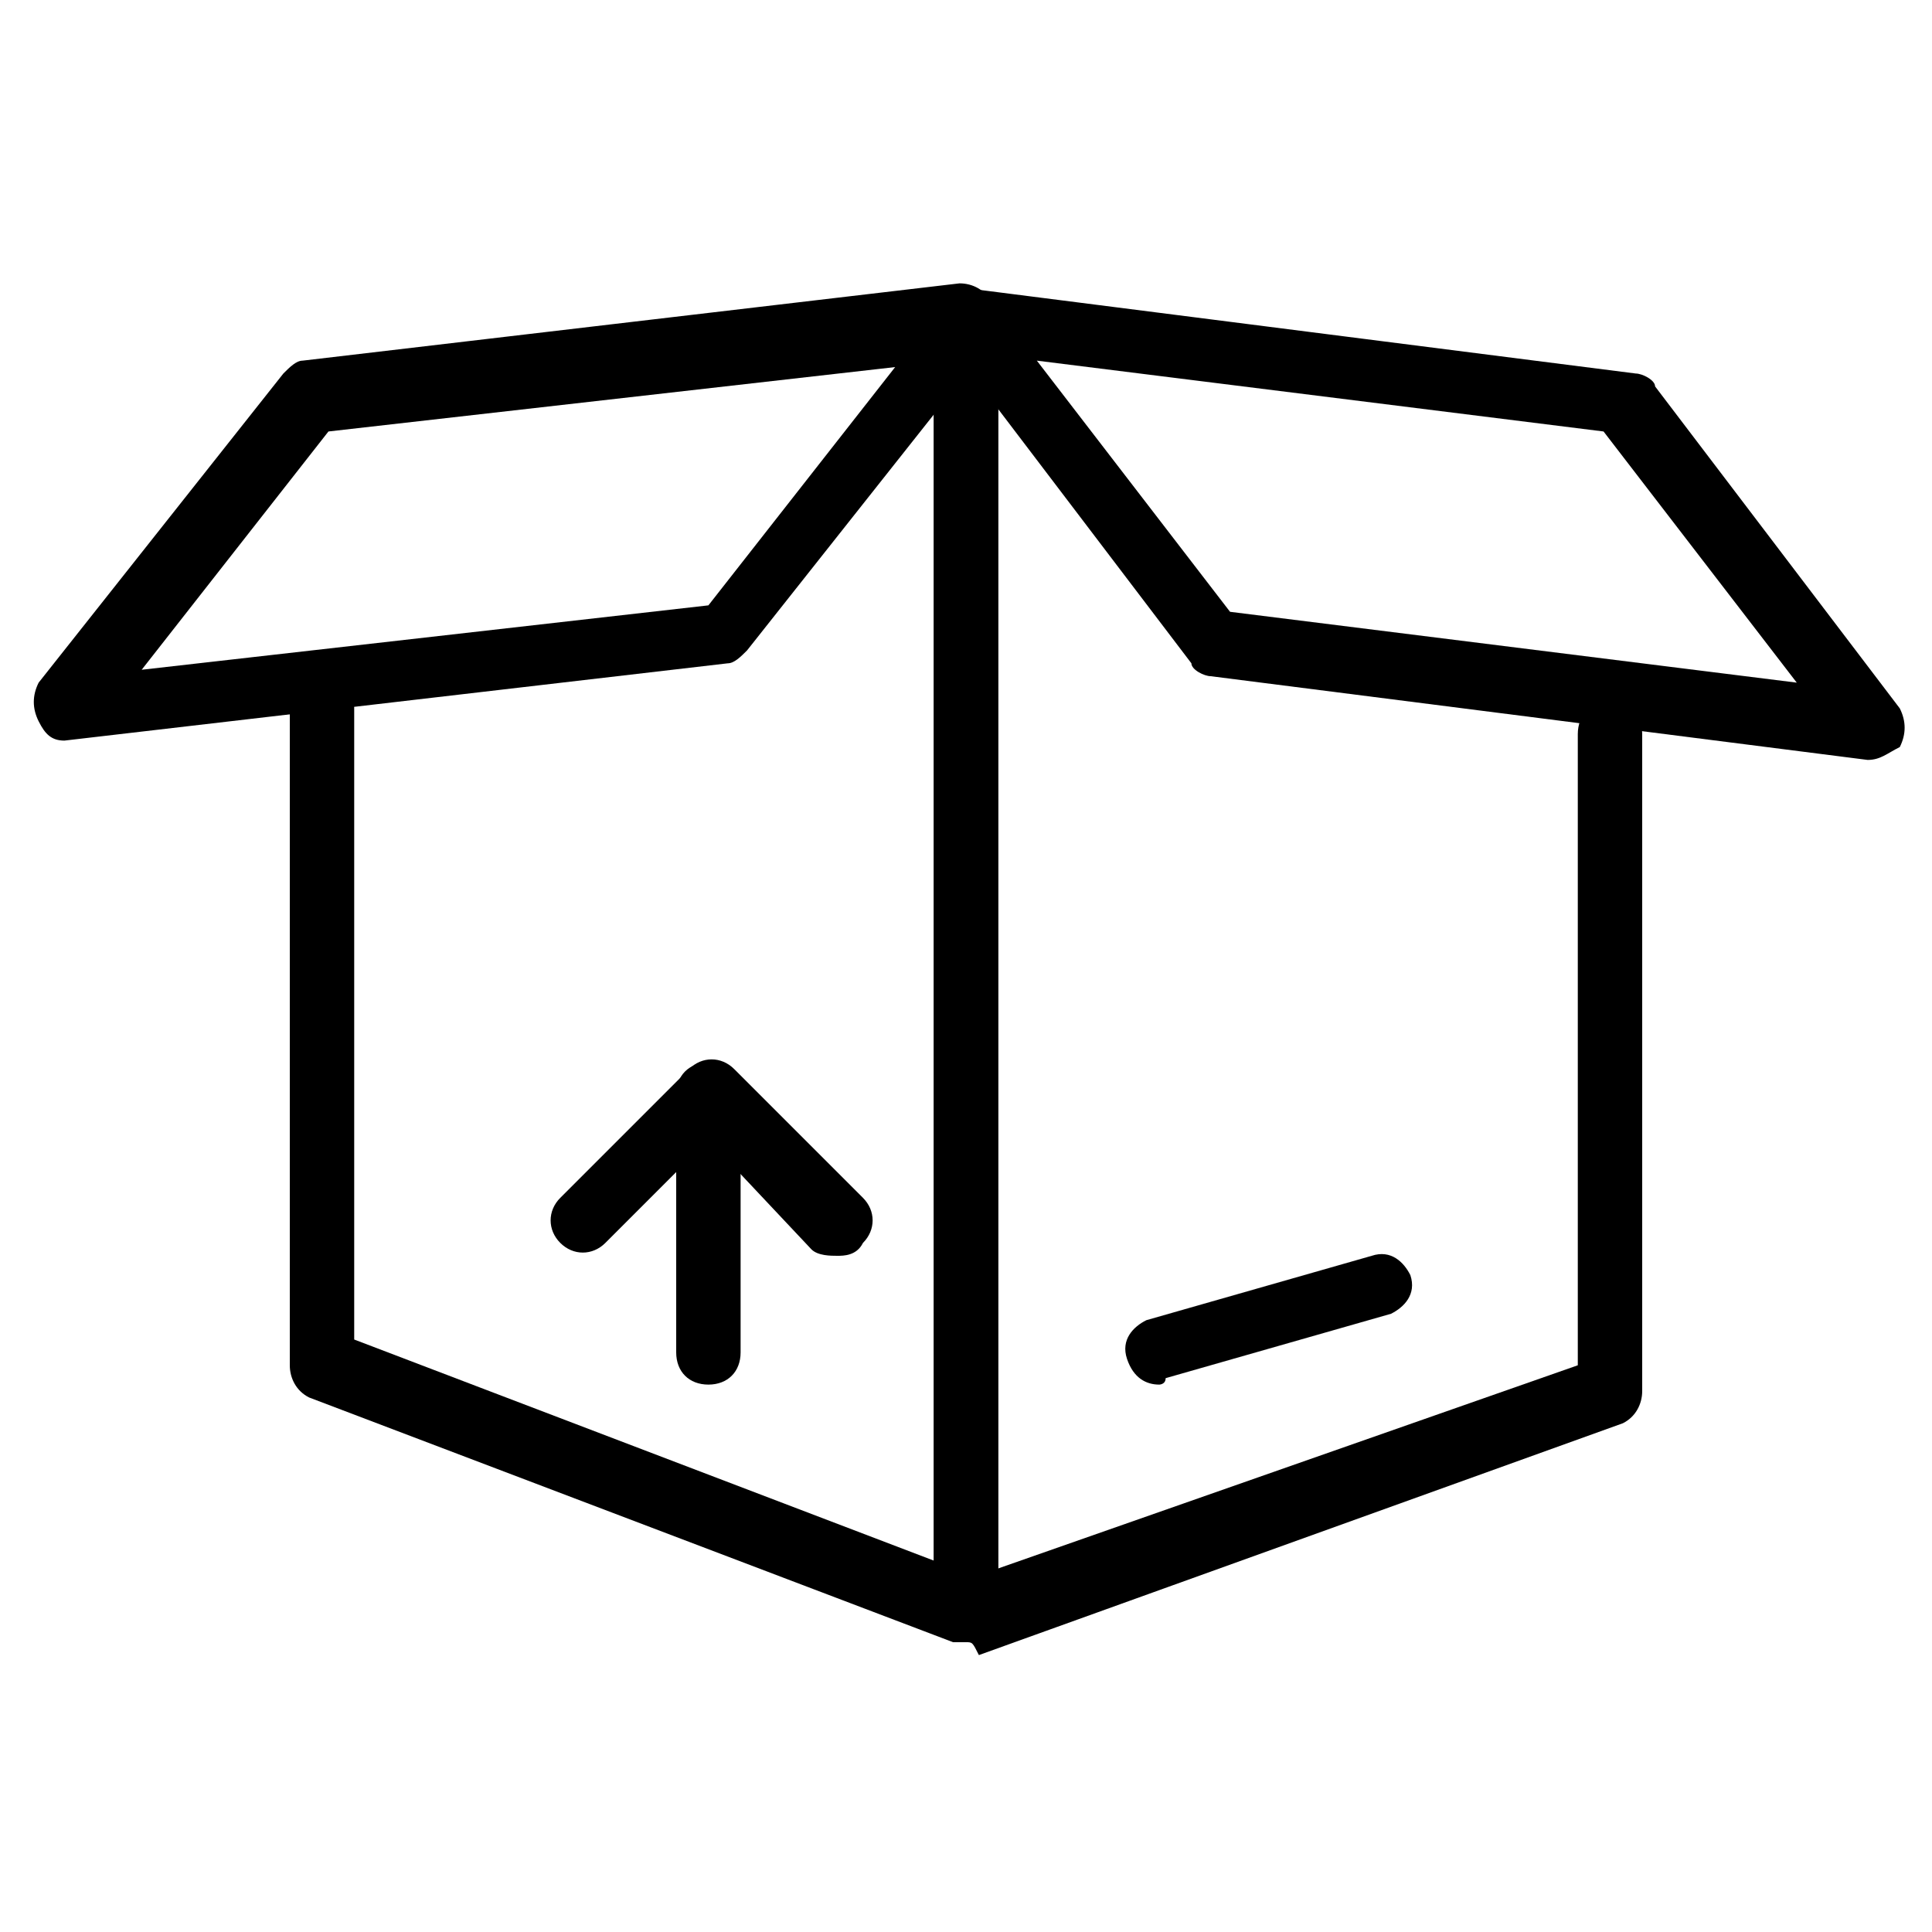
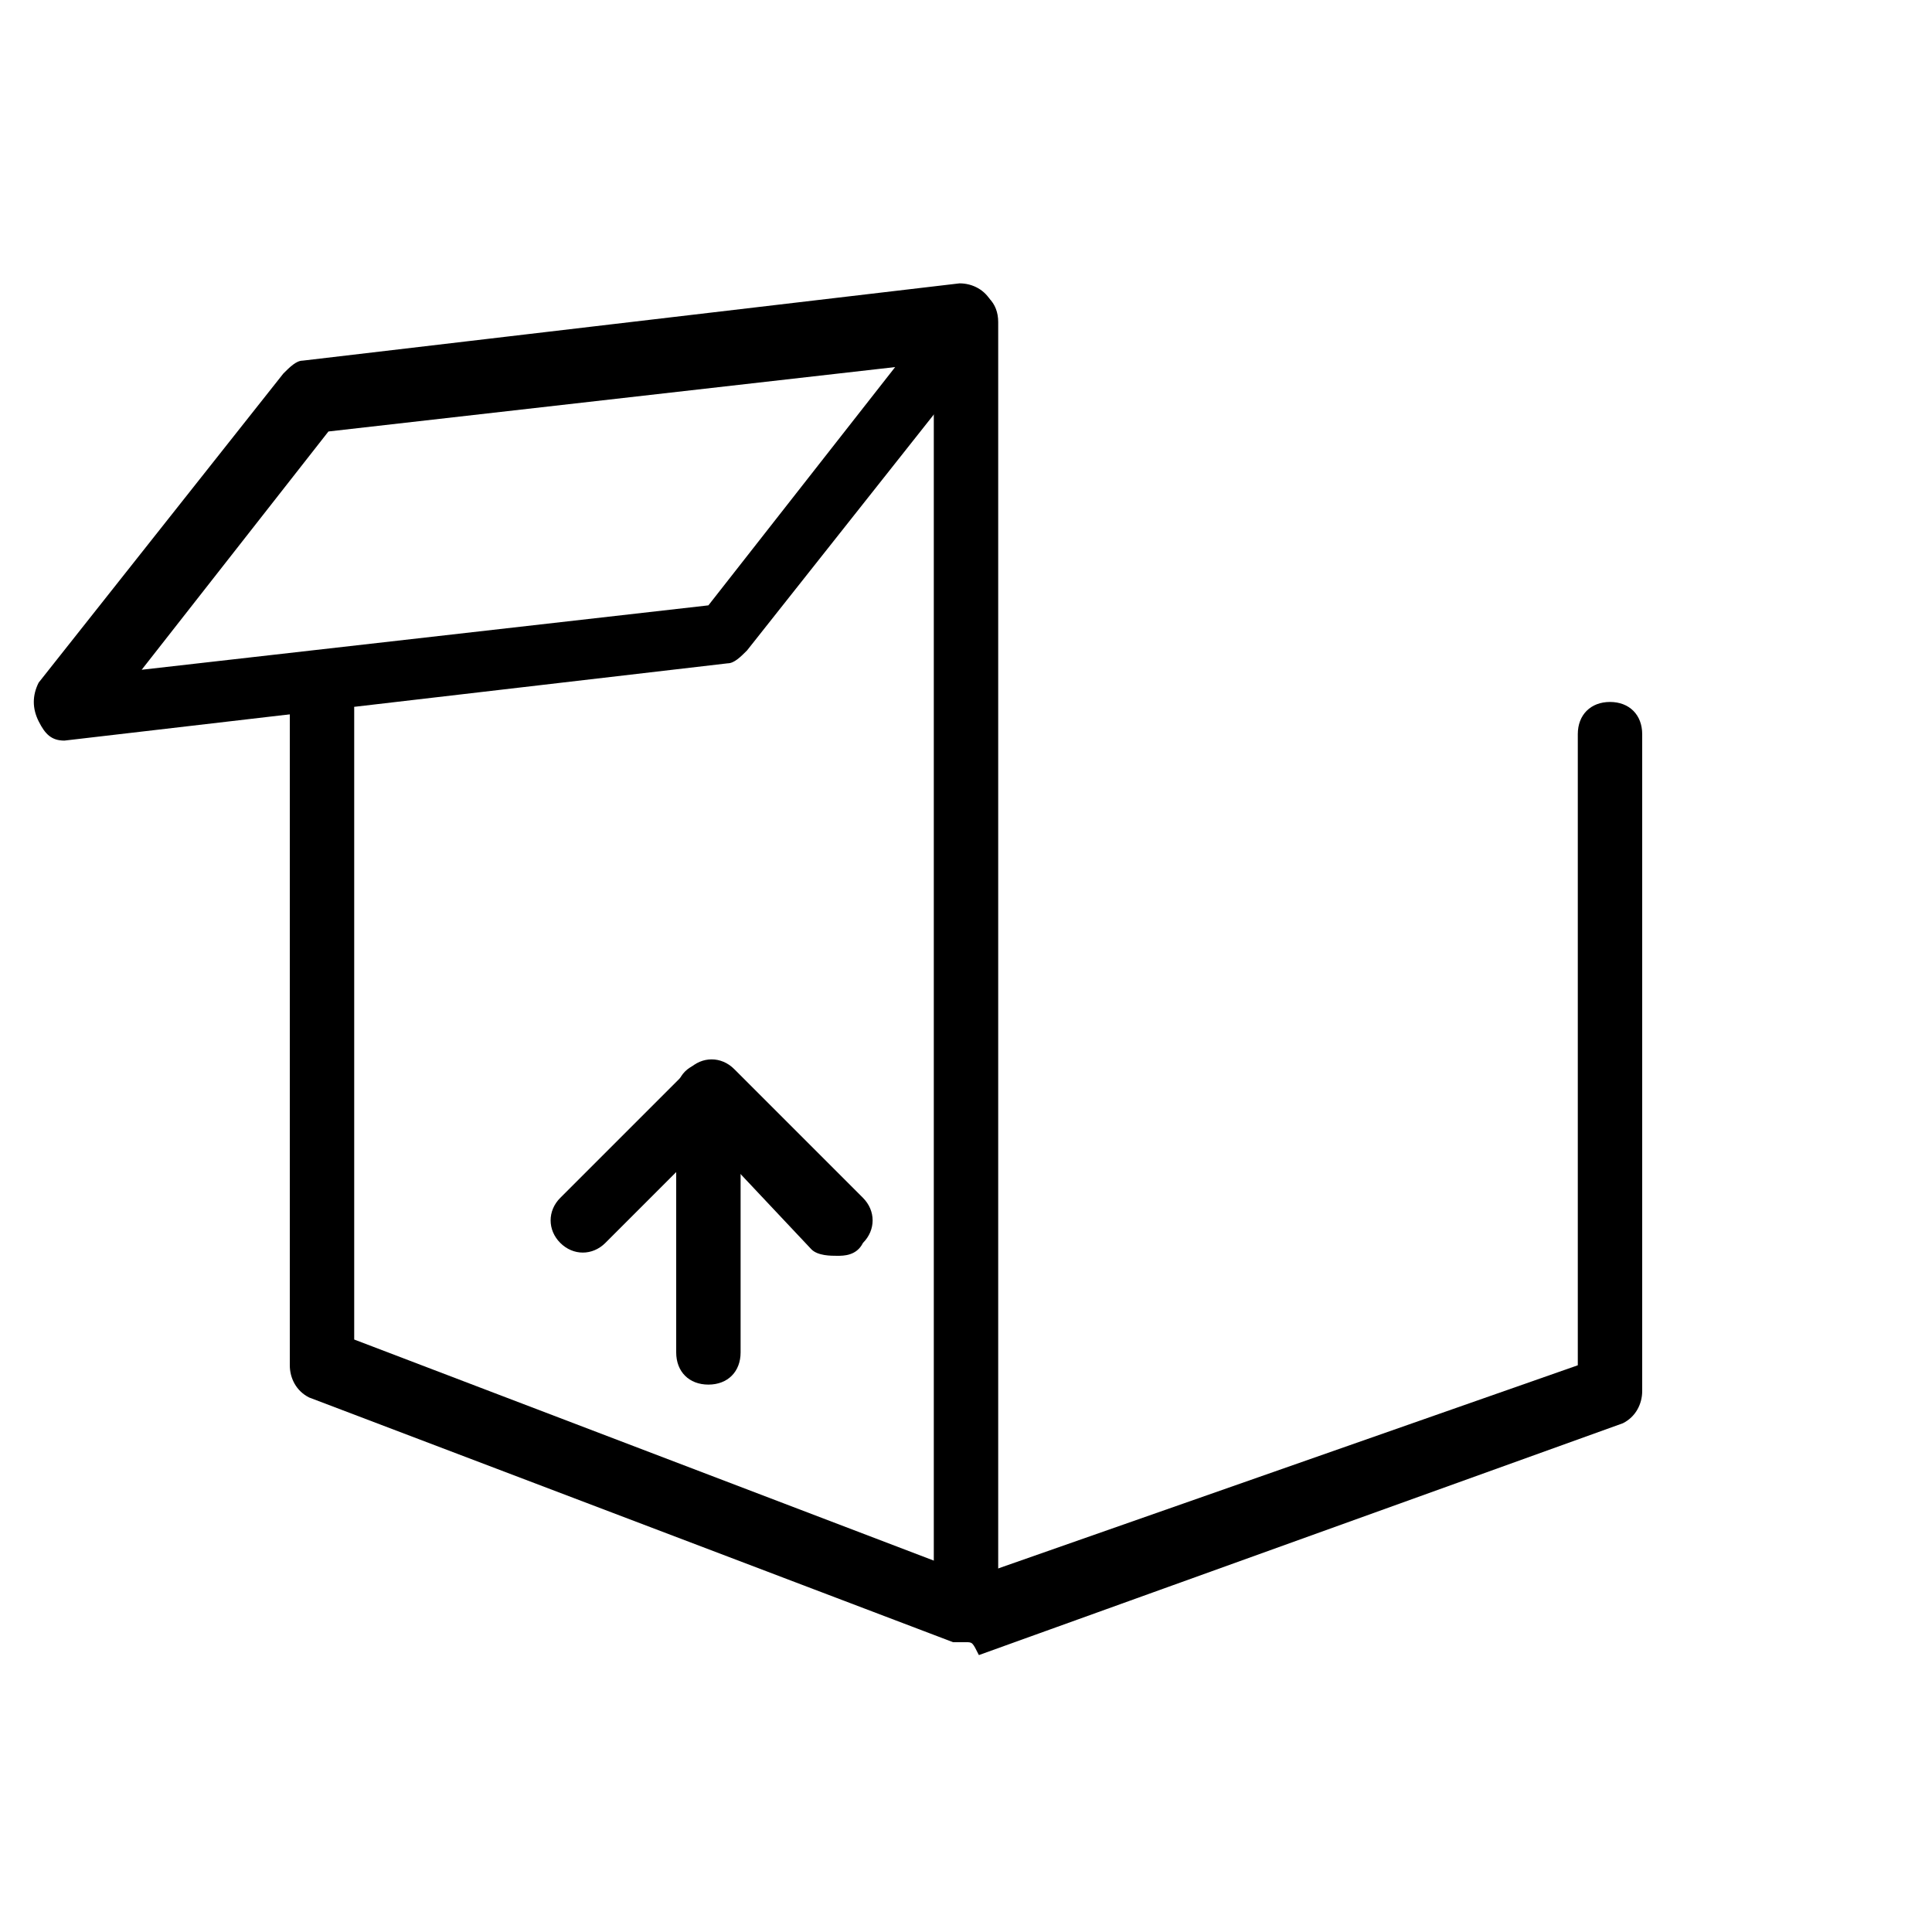
<svg xmlns="http://www.w3.org/2000/svg" version="1.1" id="Layer_1" x="0px" y="0px" viewBox="0 0 30 30" style="enable-background:new 0 0 30 30;" xml:space="preserve">
  <g>
    <g>
-       <path d="M15,25.5c-0.3,0-0.5-0.2-0.5-0.5V5c0-0.3,0.2-0.5,0.5-0.5s0.5,0.2,0.5,0.5v20C15.5,25.3,15.3,25.5,15,25.5z" />
-     </g>
+       </g>
    <g>
      <path d="M15,25.5c-0.1,0-0.1,0-0.2,0l-10-3.8c-0.2-0.1-0.3-0.3-0.3-0.5V11c0-0.3,0.2-0.5,0.5-0.5s0.5,0.2,0.5,0.5v9.8l9.7,3.7    c0.3,0.1,0.4,0.4,0.3,0.6C15.4,25.4,15.2,25.5,15,25.5z" />
    </g>
    <g>
      <path d="M1,11.5c-0.2,0-0.3-0.1-0.4-0.3c-0.1-0.2-0.1-0.4,0-0.6l3.8-4.8c0.1-0.1,0.2-0.2,0.3-0.2l10.2-1.2c0.2,0,0.4,0.1,0.5,0.3    c0.1,0.2,0.1,0.4,0,0.6l-3.8,4.8c-0.1,0.1-0.2,0.2-0.3,0.2L1,11.5C1,11.5,1,11.5,1,11.5z M5.1,6.7l-2.9,3.7l8.8-1l2.9-3.7L5.1,6.7    z" />
    </g>
    <g>
      <path d="M15,25.5c-0.3,0-0.5-0.2-0.5-0.5V5c0-0.3,0.2-0.5,0.5-0.5s0.5,0.2,0.5,0.5v20C15.5,25.3,15.3,25.5,15,25.5z" />
    </g>
    <g>
      <path d="M15,25.5c-0.2,0-0.4-0.1-0.5-0.3c-0.1-0.3,0-0.5,0.3-0.6l9.7-3.4v-9.8c0-0.3,0.2-0.5,0.5-0.5s0.5,0.2,0.5,0.5v10.2    c0,0.2-0.1,0.4-0.3,0.5l-10,3.6C15.1,25.5,15.1,25.5,15,25.5z" />
    </g>
    <g>
-       <path d="M29,11.8C29,11.8,29,11.7,29,11.8l-10.2-1.3c-0.1,0-0.3-0.1-0.3-0.2l-3.8-5c-0.1-0.2-0.1-0.4,0-0.6s0.3-0.3,0.5-0.2    l10.2,1.3c0.1,0,0.3,0.1,0.3,0.2l3.8,5c0.1,0.2,0.1,0.4,0,0.6C29.3,11.7,29.2,11.8,29,11.8z M19.1,9.5l8.8,1.1l-3-3.9l-8.8-1.1    L19.1,9.5z" />
-     </g>
+       </g>
    <g>
      <path d="M11,21.5c-0.3,0-0.5-0.2-0.5-0.5v-4c0-0.3,0.2-0.5,0.5-0.5s0.5,0.2,0.5,0.5v4C11.5,21.3,11.3,21.5,11,21.5z" />
    </g>
    <g>
      <path d="M13,19.5c-0.1,0-0.3,0-0.4-0.1L11,17.7l-1.6,1.6c-0.2,0.2-0.5,0.2-0.7,0s-0.2-0.5,0-0.7l2-2c0.2-0.2,0.5-0.2,0.7,0l2,2    c0.2,0.2,0.2,0.5,0,0.7C13.3,19.5,13.1,19.5,13,19.5z" />
    </g>
    <g>
-       <path d="M18,21.5c-0.2,0-0.4-0.1-0.5-0.4c-0.1-0.3,0.1-0.5,0.3-0.6l3.5-1c0.3-0.1,0.5,0.1,0.6,0.3c0.1,0.3-0.1,0.5-0.3,0.6l-3.5,1    C18.1,21.5,18,21.5,18,21.5z" />
-     </g>
+       </g>
  </g>
</svg>